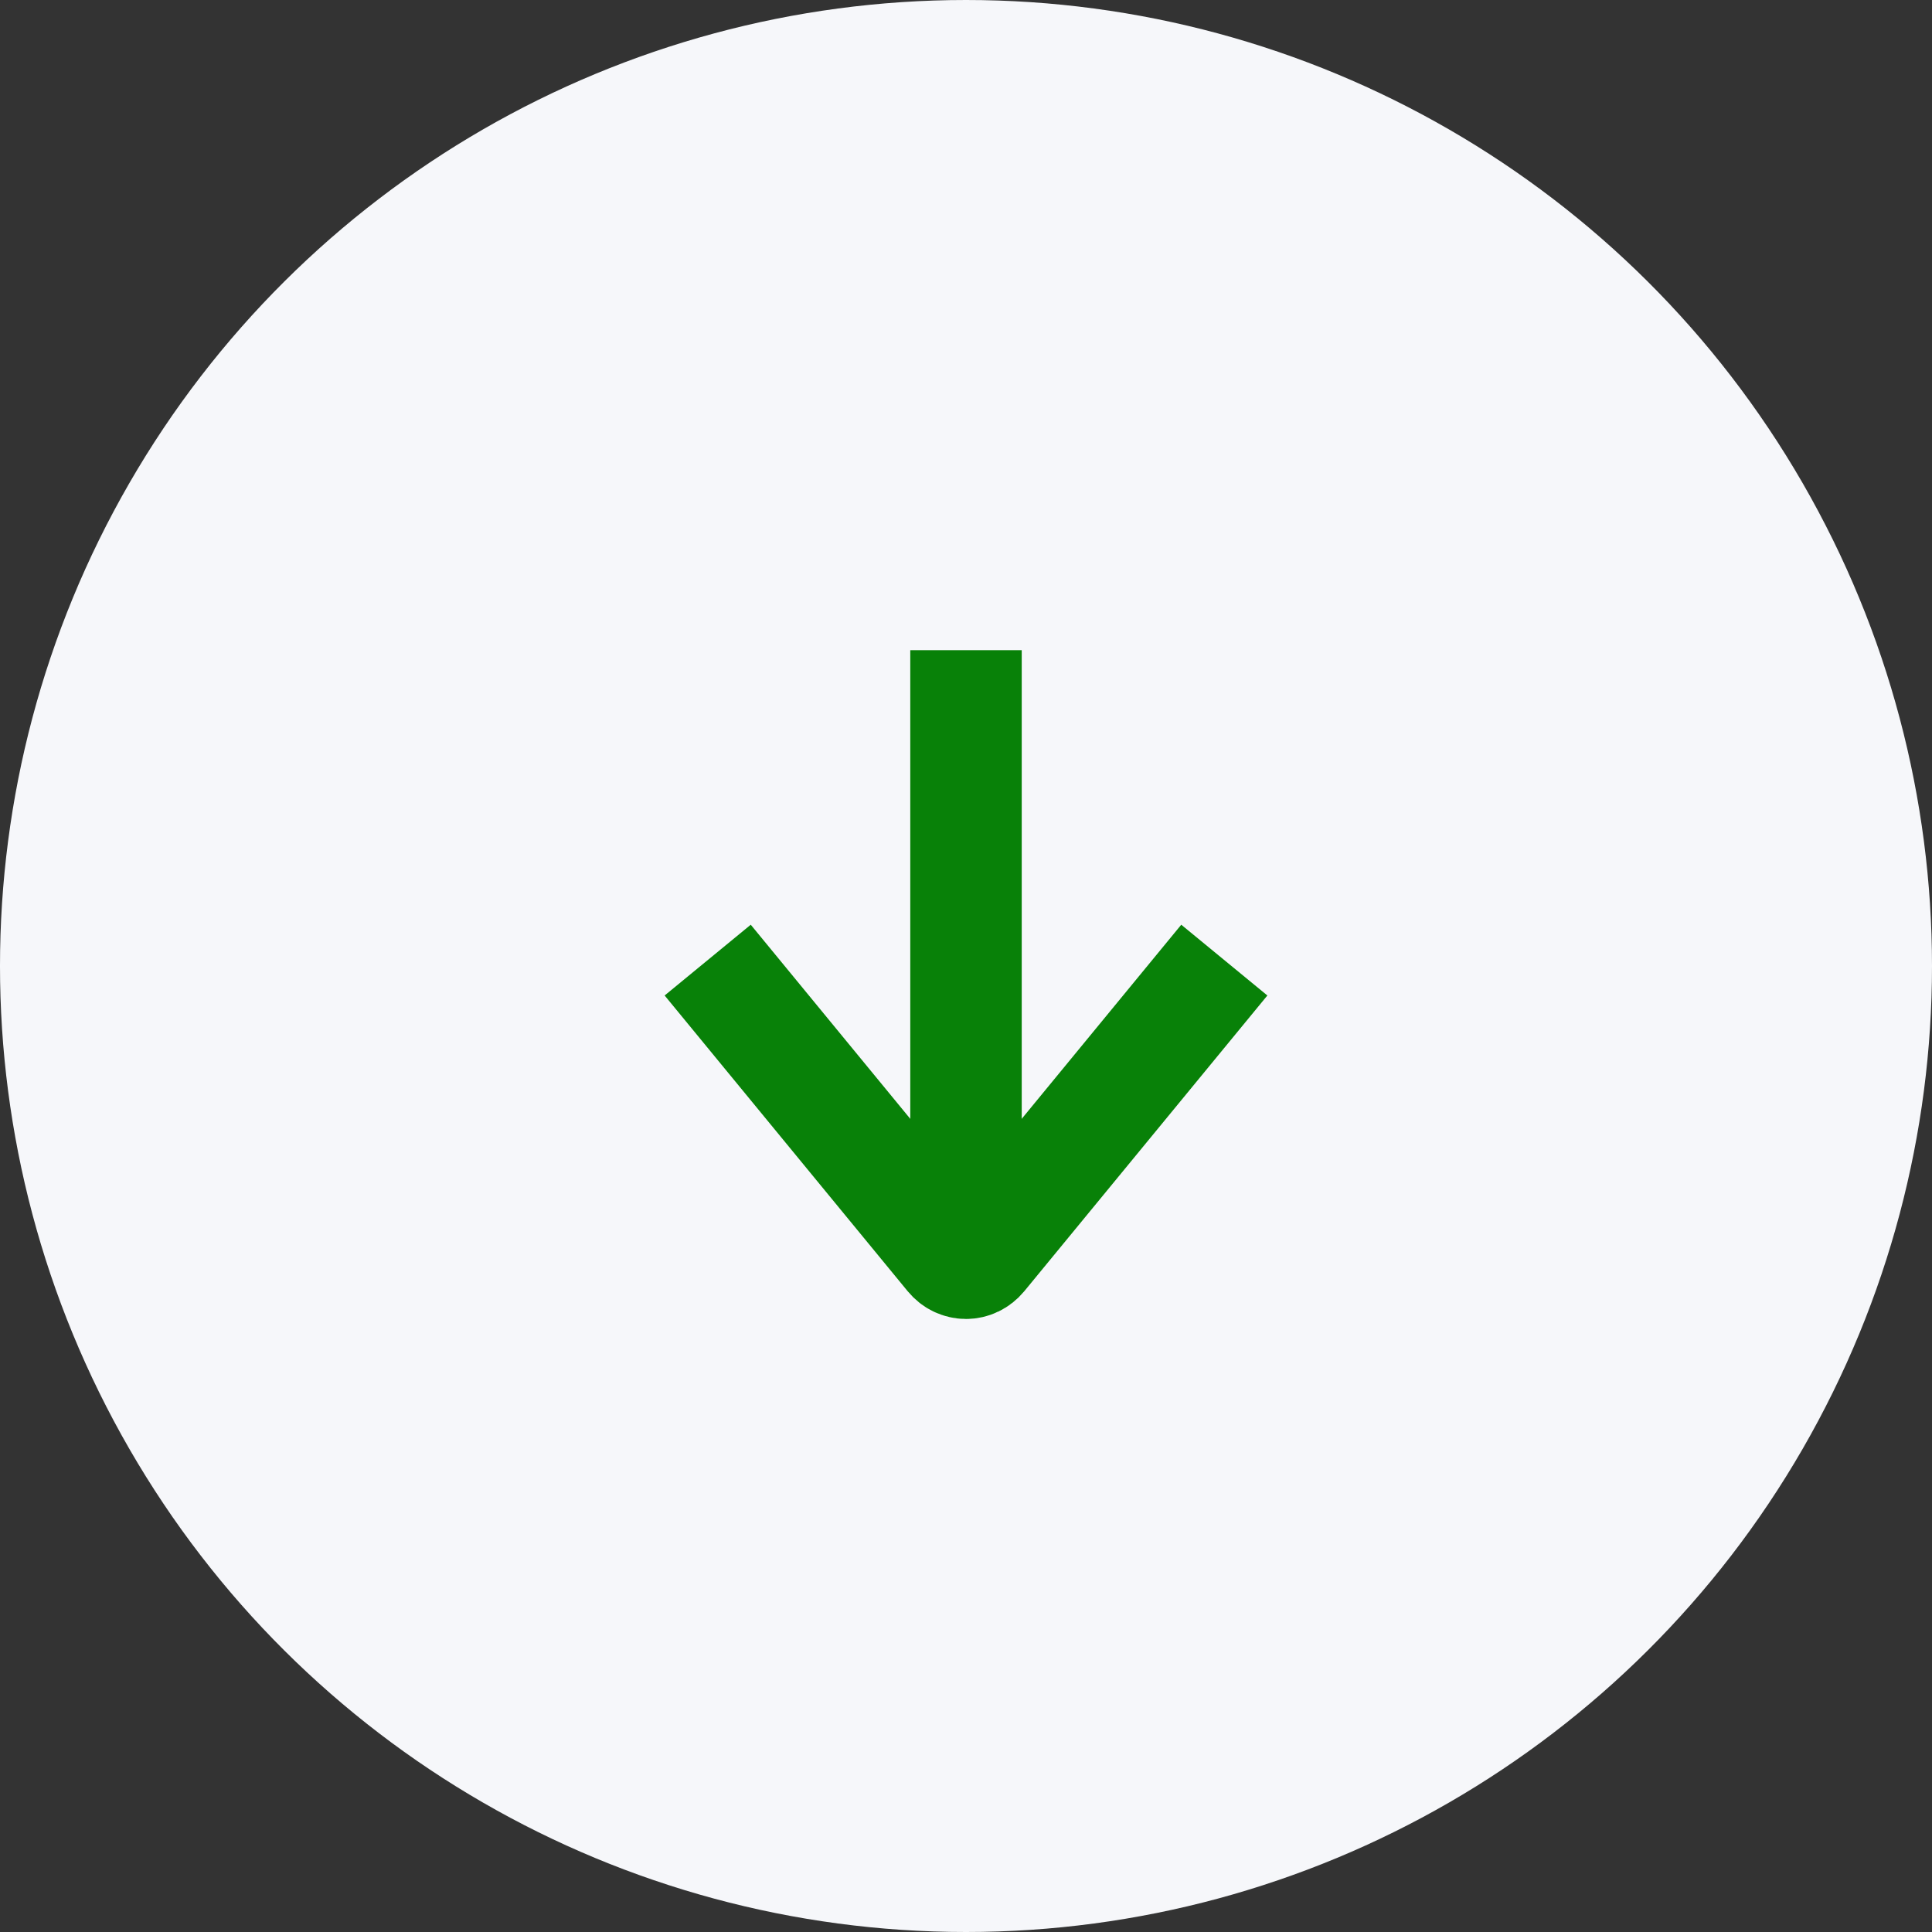
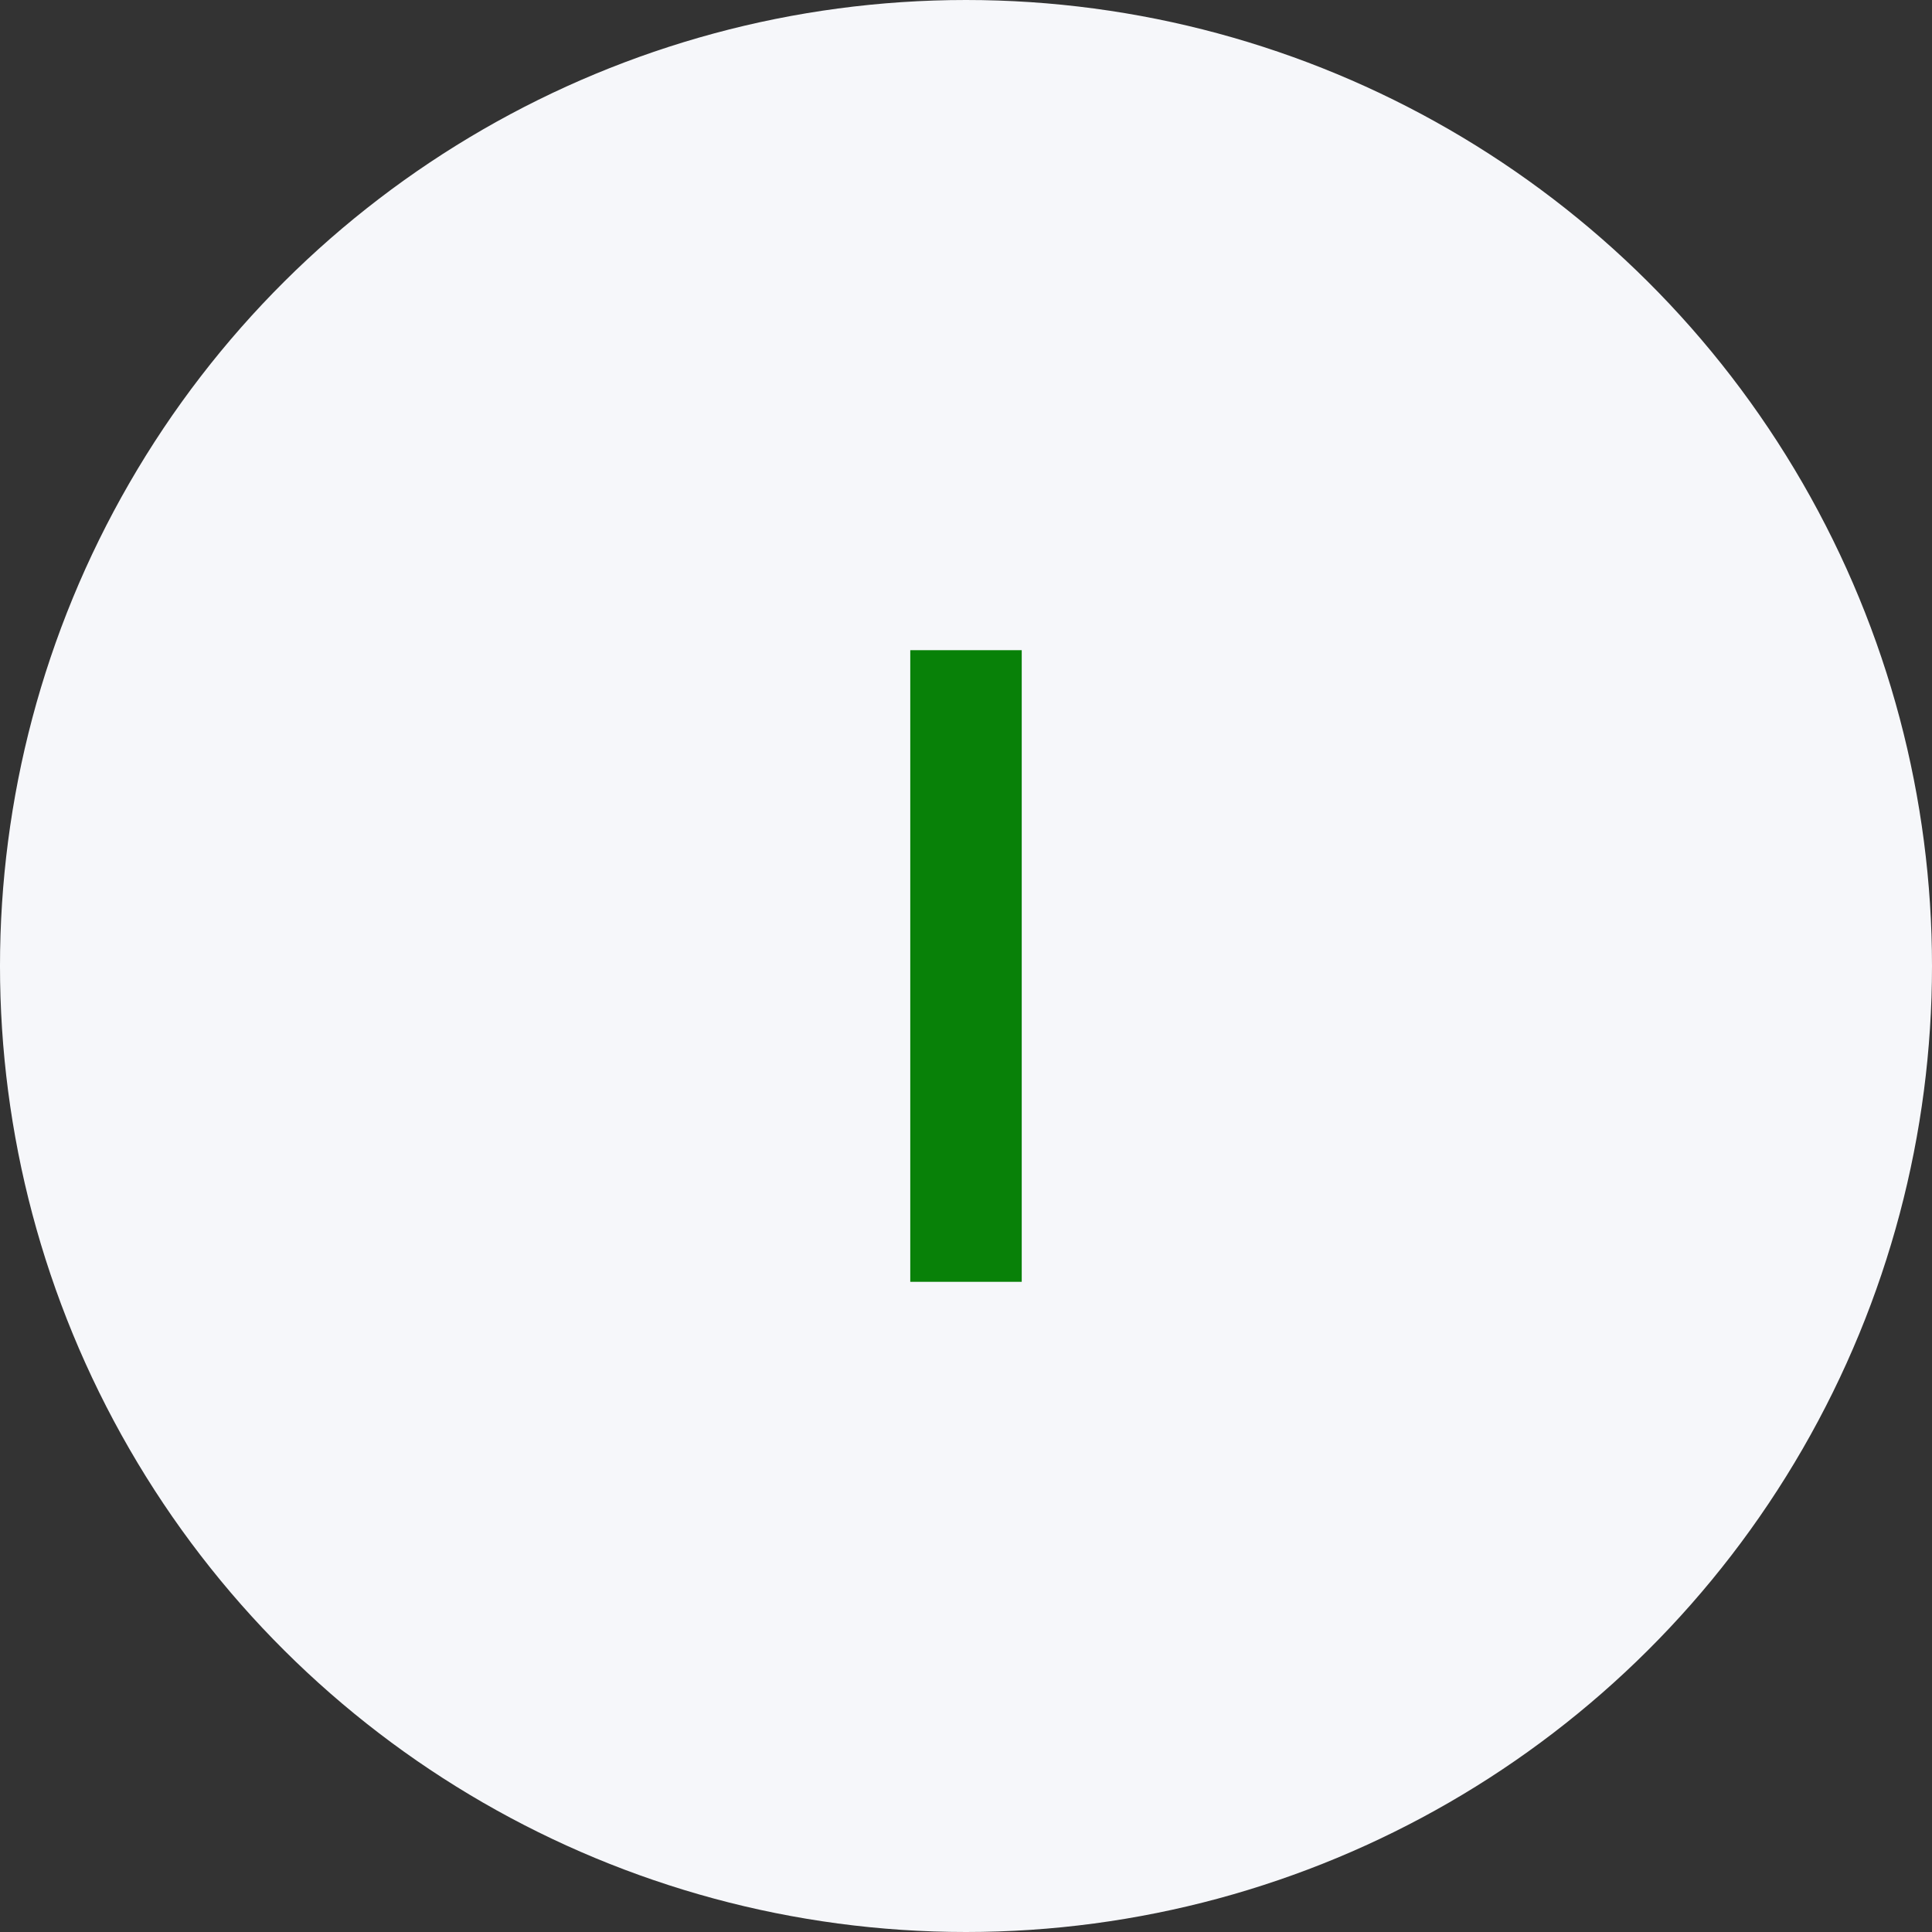
<svg xmlns="http://www.w3.org/2000/svg" width="52" height="52" viewBox="0 0 52 52" fill="none">
  <rect x="0" y="0" width="52" height="52" fill="#333333" stroke="none" />
  <circle cx="26" cy="26" r="26" transform="rotate(-90 26 26)" fill="#F6F7FA" />
  <path d="M26 33L26 19" stroke="#088108" stroke-width="3" stroke-linecap="square" stroke-linejoin="round" />
-   <path d="M20 27L25.59 33.802C25.642 33.864 25.704 33.914 25.775 33.948C25.846 33.982 25.922 34 26 34C26.077 34 26.153 33.982 26.224 33.948C26.294 33.914 26.357 33.864 26.409 33.802L32 27" stroke="#088108" stroke-width="3" stroke-linecap="square" />
</svg>